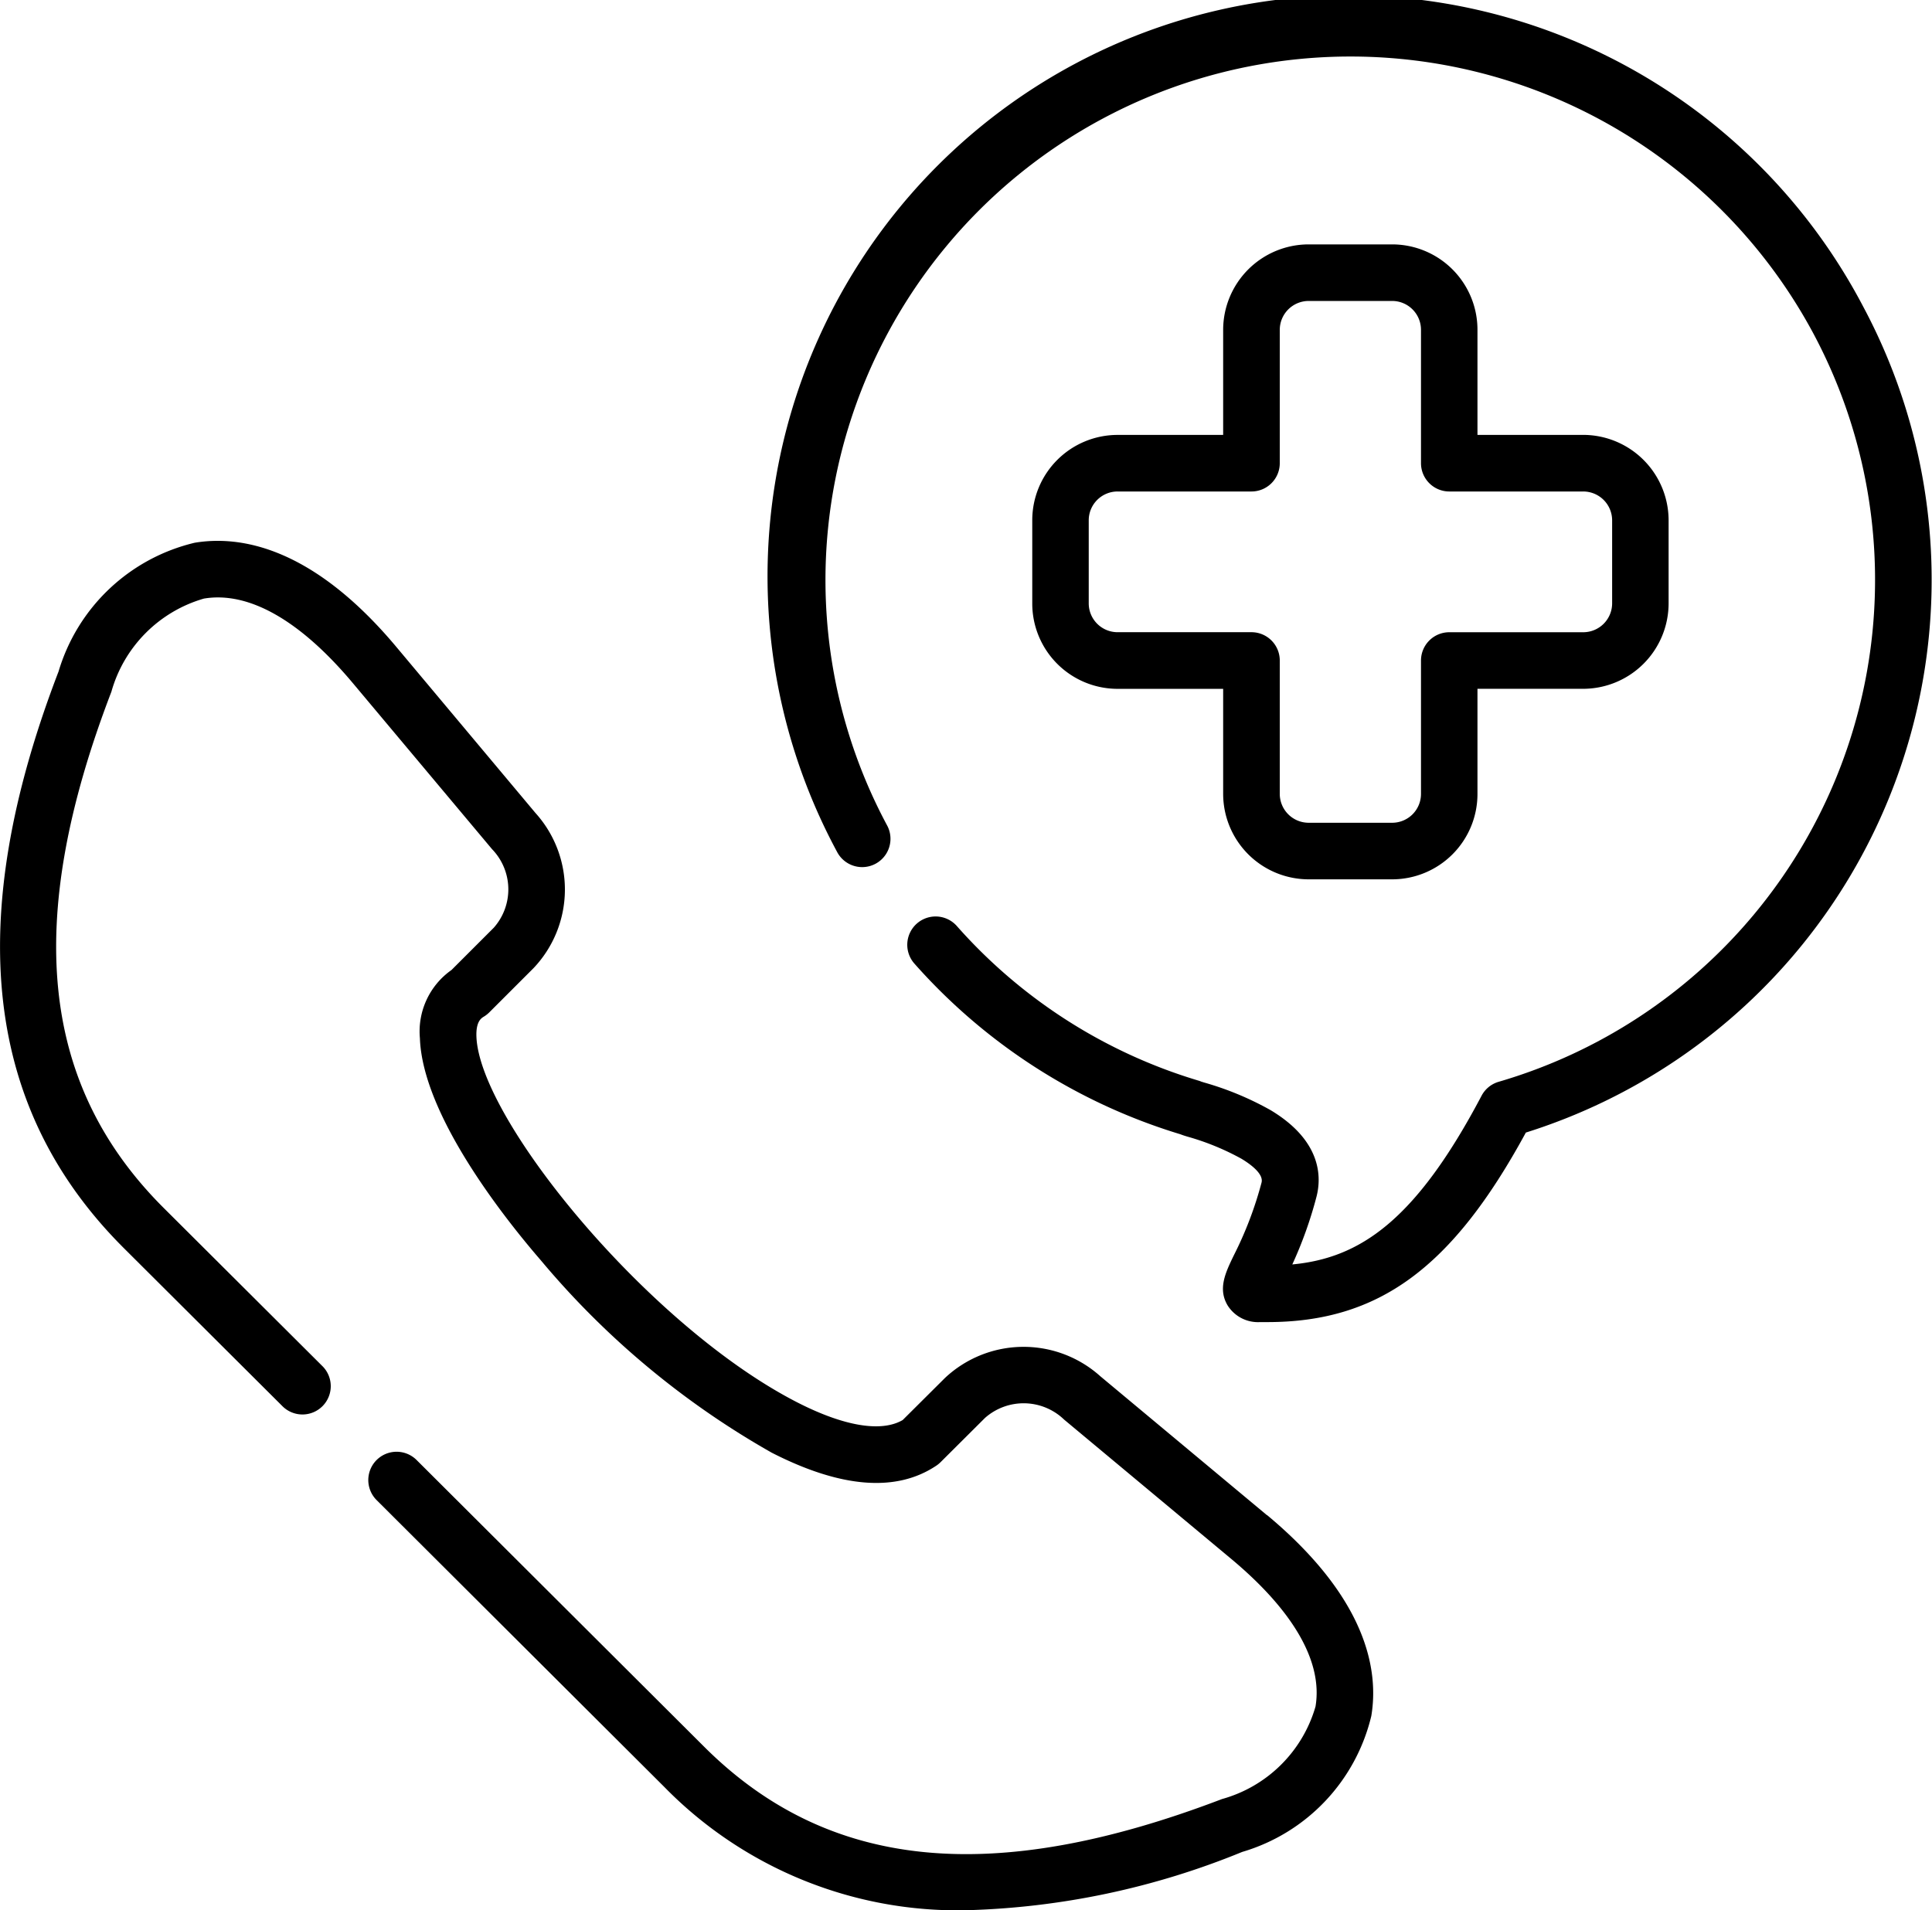
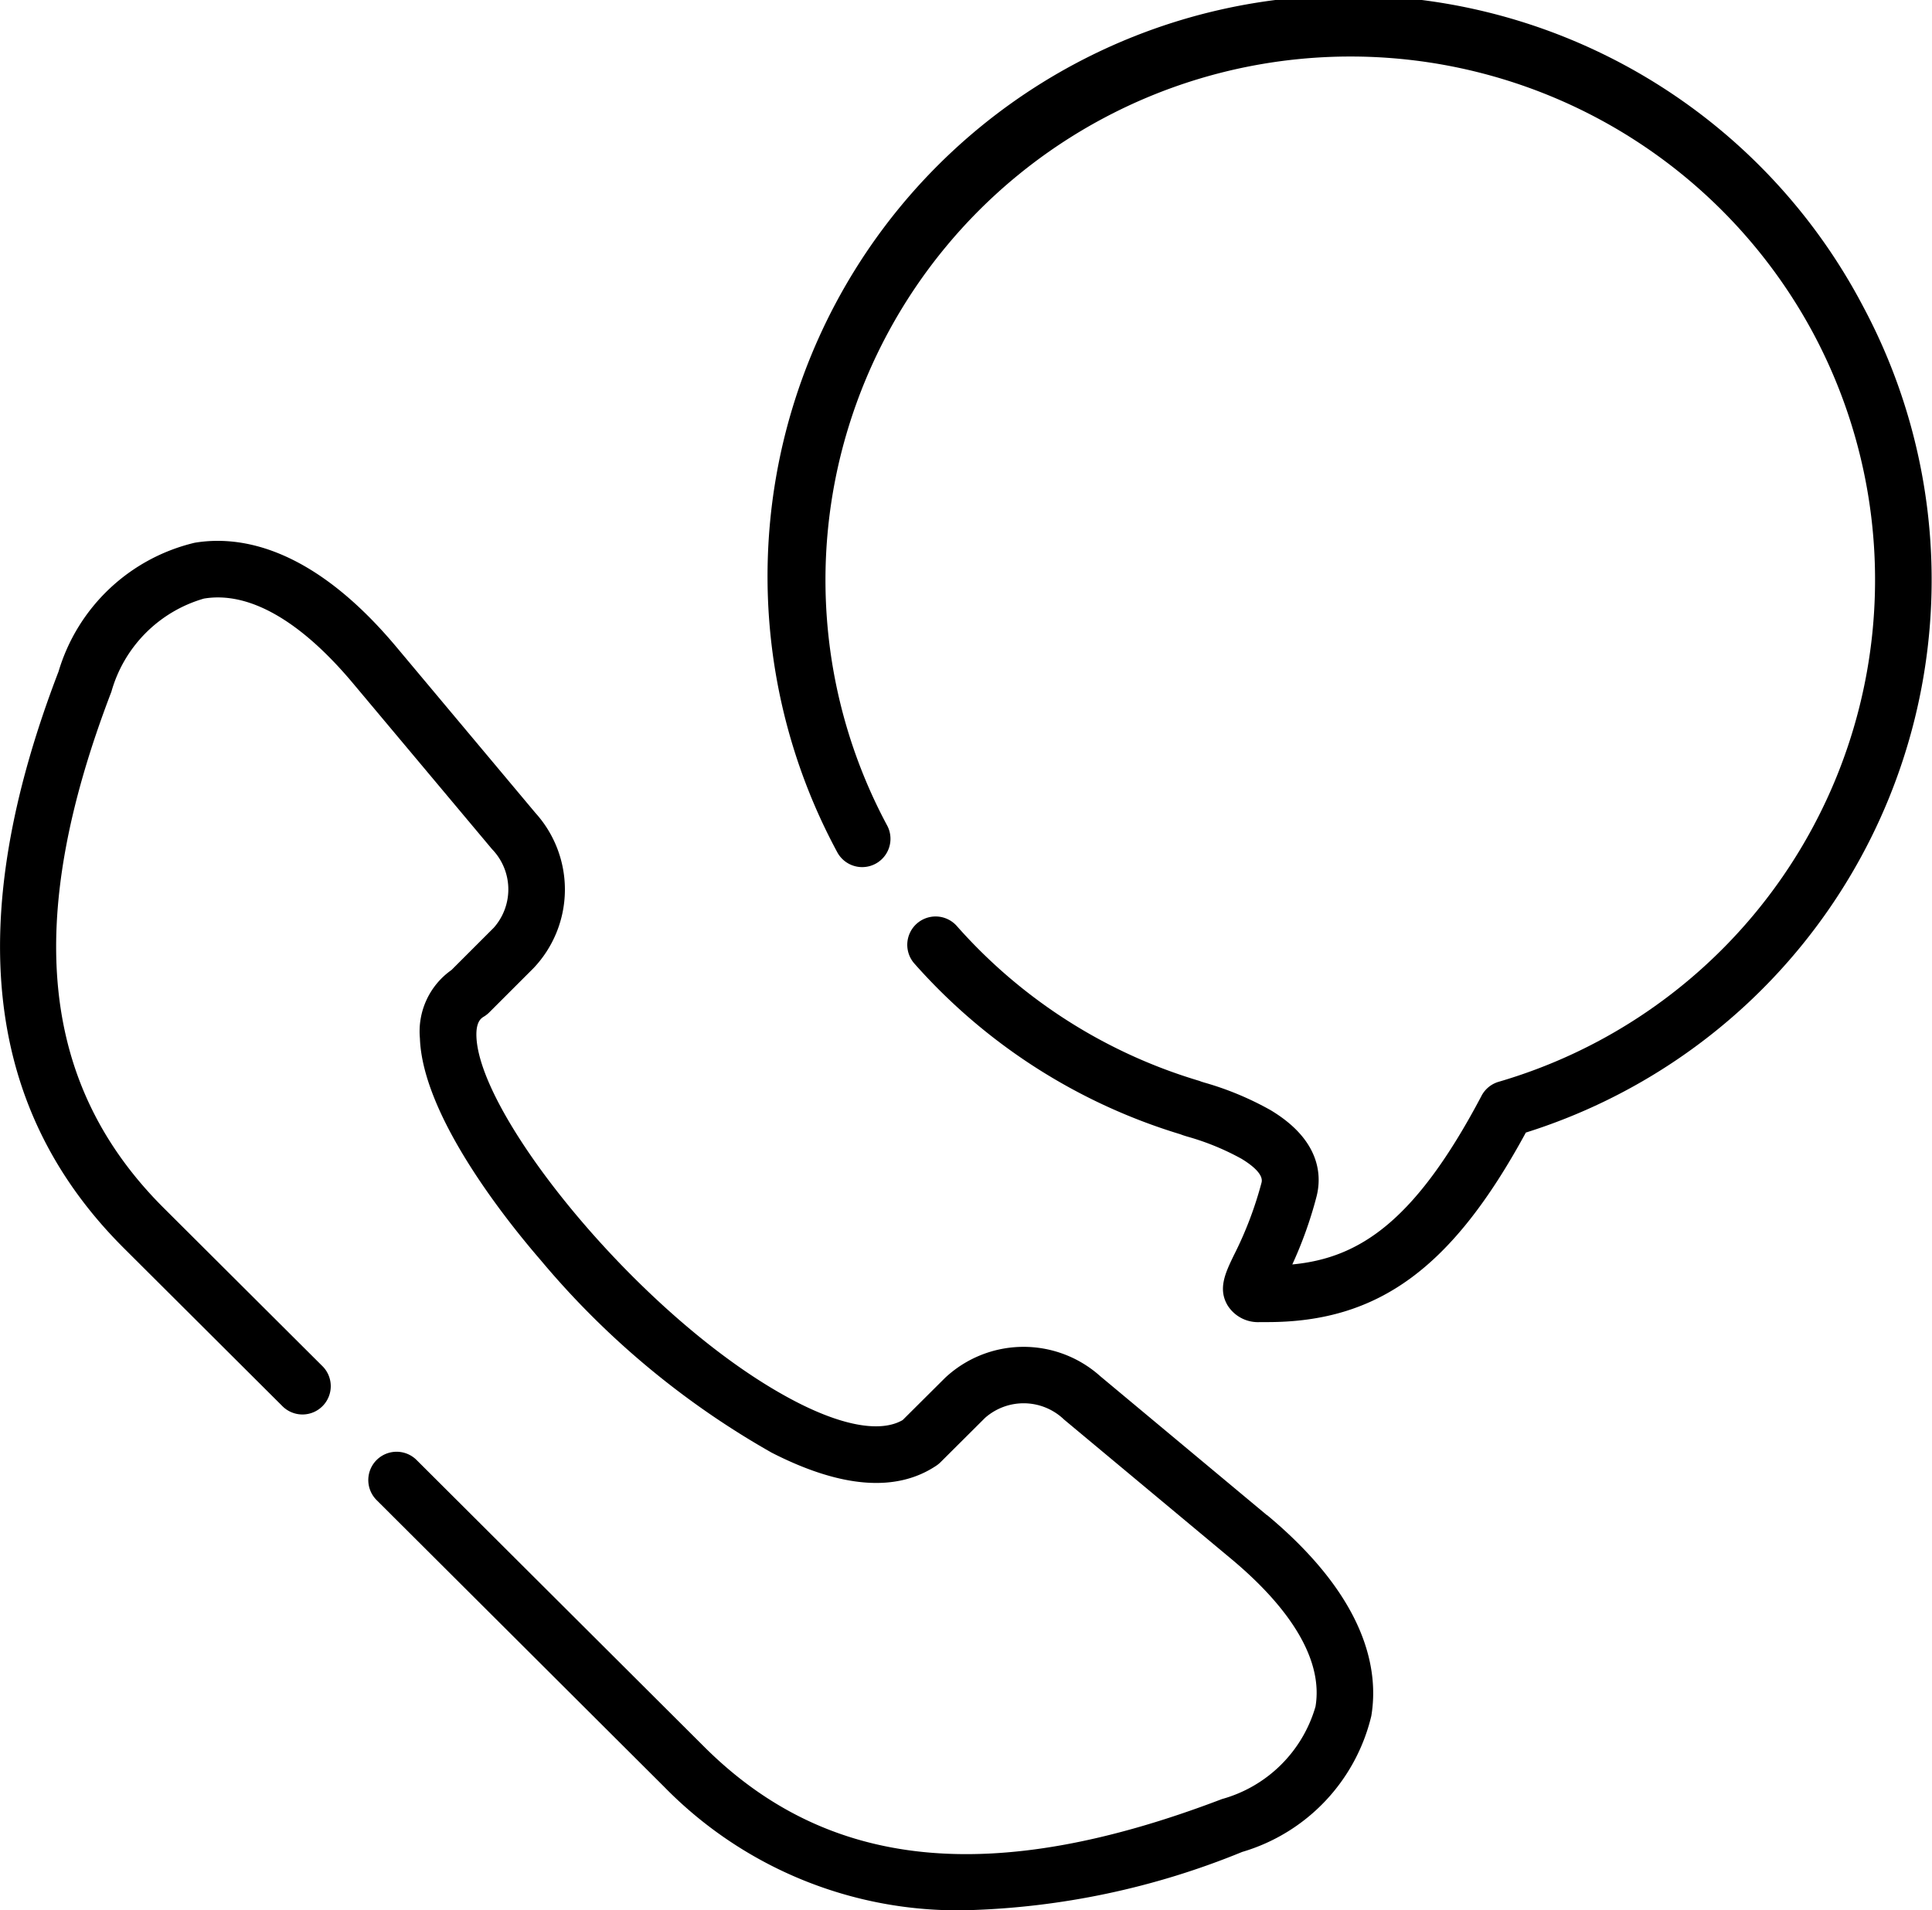
<svg xmlns="http://www.w3.org/2000/svg" width="56.583" height="55.958" viewBox="0 0 56.583 55.958">
  <g transform="translate(0 -13.209)">
    <g transform="translate(0 13.209)">
      <path d="M235.806,22.2a17.017,17.017,0,1,0-30.044,15.988.829.829,0,0,0,1.462-.781,15.213,15.213,0,0,1-1.148-11.663,15.383,15.383,0,0,1,28.268-2.762,15.317,15.317,0,0,1-9.22,21.916.828.828,0,0,0-.5.408c-1.936,3.673-3.568,4.755-5.543,4.942a12.021,12.021,0,0,0,.707-1.978c.147-.559.169-1.633-1.34-2.54a8.957,8.957,0,0,0-1.942-.809l-.088-.027a.8.8,0,0,0-.1-.035,15.308,15.308,0,0,1-7.062-4.524.829.829,0,0,0-1.243,1.1,16.964,16.964,0,0,0,7.791,5c.07.028.142.05.213.071a7.449,7.449,0,0,1,1.573.645c.25.15.658.44.59.7a10.853,10.853,0,0,1-.808,2.123c-.247.51-.481.991-.18,1.483a1.051,1.051,0,0,0,.942.48l.216,0c3.257,0,5.414-1.581,7.571-5.552A16.973,16.973,0,0,0,235.806,22.2ZM216.745,45.155a.837.837,0,0,0-.079-.09A.834.834,0,0,1,216.745,45.155Z" transform="translate(-181.233 -13.209)" />
-       <path d="M284.068,77.991h-2.441a2.506,2.506,0,0,0-2.507,2.5v3.081h-3.091a2.5,2.5,0,0,0-2.5,2.5V88.51a2.5,2.5,0,0,0,2.5,2.5h3.091V94.09a2.506,2.506,0,0,0,2.507,2.5h2.441a2.5,2.5,0,0,0,2.5-2.5V91.009h3.091a2.506,2.506,0,0,0,2.507-2.5V86.071a2.506,2.506,0,0,0-2.507-2.5h-3.091V80.491A2.5,2.5,0,0,0,284.068,77.991Zm5.595,7.238a.847.847,0,0,1,.849.842V88.51a.847.847,0,0,1-.849.842h-3.92a.829.829,0,0,0-.829.829v3.91a.845.845,0,0,1-.846.842h-2.441a.847.847,0,0,1-.849-.842V90.18a.829.829,0,0,0-.829-.829h-3.92a.845.845,0,0,1-.846-.842V86.071a.845.845,0,0,1,.846-.842h3.92a.829.829,0,0,0,.829-.829v-3.91a.847.847,0,0,1,.849-.842h2.441a.845.845,0,0,1,.846.842V84.4a.829.829,0,0,0,.829.829Z" transform="translate(-243.297 -70.832)" />
      <path d="M37.107,164.344l-4.882-4.071a3.363,3.363,0,0,0-4.548.049l-1.24,1.234c-.627.365-1.717.183-3.084-.516-4.35-2.226-9.317-8.29-9.4-10.721-.015-.439.143-.535.219-.581a.828.828,0,0,0,.158-.124l1.3-1.3a3.346,3.346,0,0,0,.05-4.543L11.6,138.9c-2.45-2.921-4.561-3.266-5.9-3.042a5.481,5.481,0,0,0-3.985,3.771c-2.8,7.292-2.173,12.816,1.911,16.89l4.632,4.617a.829.829,0,1,0,1.17-1.174l-4.632-4.617c-3.62-3.611-4.107-8.416-1.534-15.122a3.952,3.952,0,0,1,2.711-2.73c1.31-.219,2.816.636,4.357,2.472l4.082,4.87a1.693,1.693,0,0,1,.049,2.3l-1.238,1.238a2.2,2.2,0,0,0-.925,2c.079,2.263,2.507,5.308,3.548,6.512a24.636,24.636,0,0,0,6.755,5.627c2.027,1.037,3.649,1.165,4.82.381a.834.834,0,0,0,.123-.1l1.305-1.3a1.708,1.708,0,0,1,2.316.05l4.883,4.071c1.839,1.533,2.7,3.033,2.479,4.337a3.948,3.948,0,0,1-2.737,2.707c-6.726,2.568-11.545,2.081-15.166-1.531l-8.423-8.4a.829.829,0,0,0-1.171,1.174l8.423,8.4a12.016,12.016,0,0,0,8.849,3.614,22.9,22.9,0,0,0,8.079-1.708,5.477,5.477,0,0,0,3.781-3.983c.223-1.337-.126-3.442-3.052-5.883Z" transform="translate(0 -119.959)" />
    </g>
  </g>
</svg>